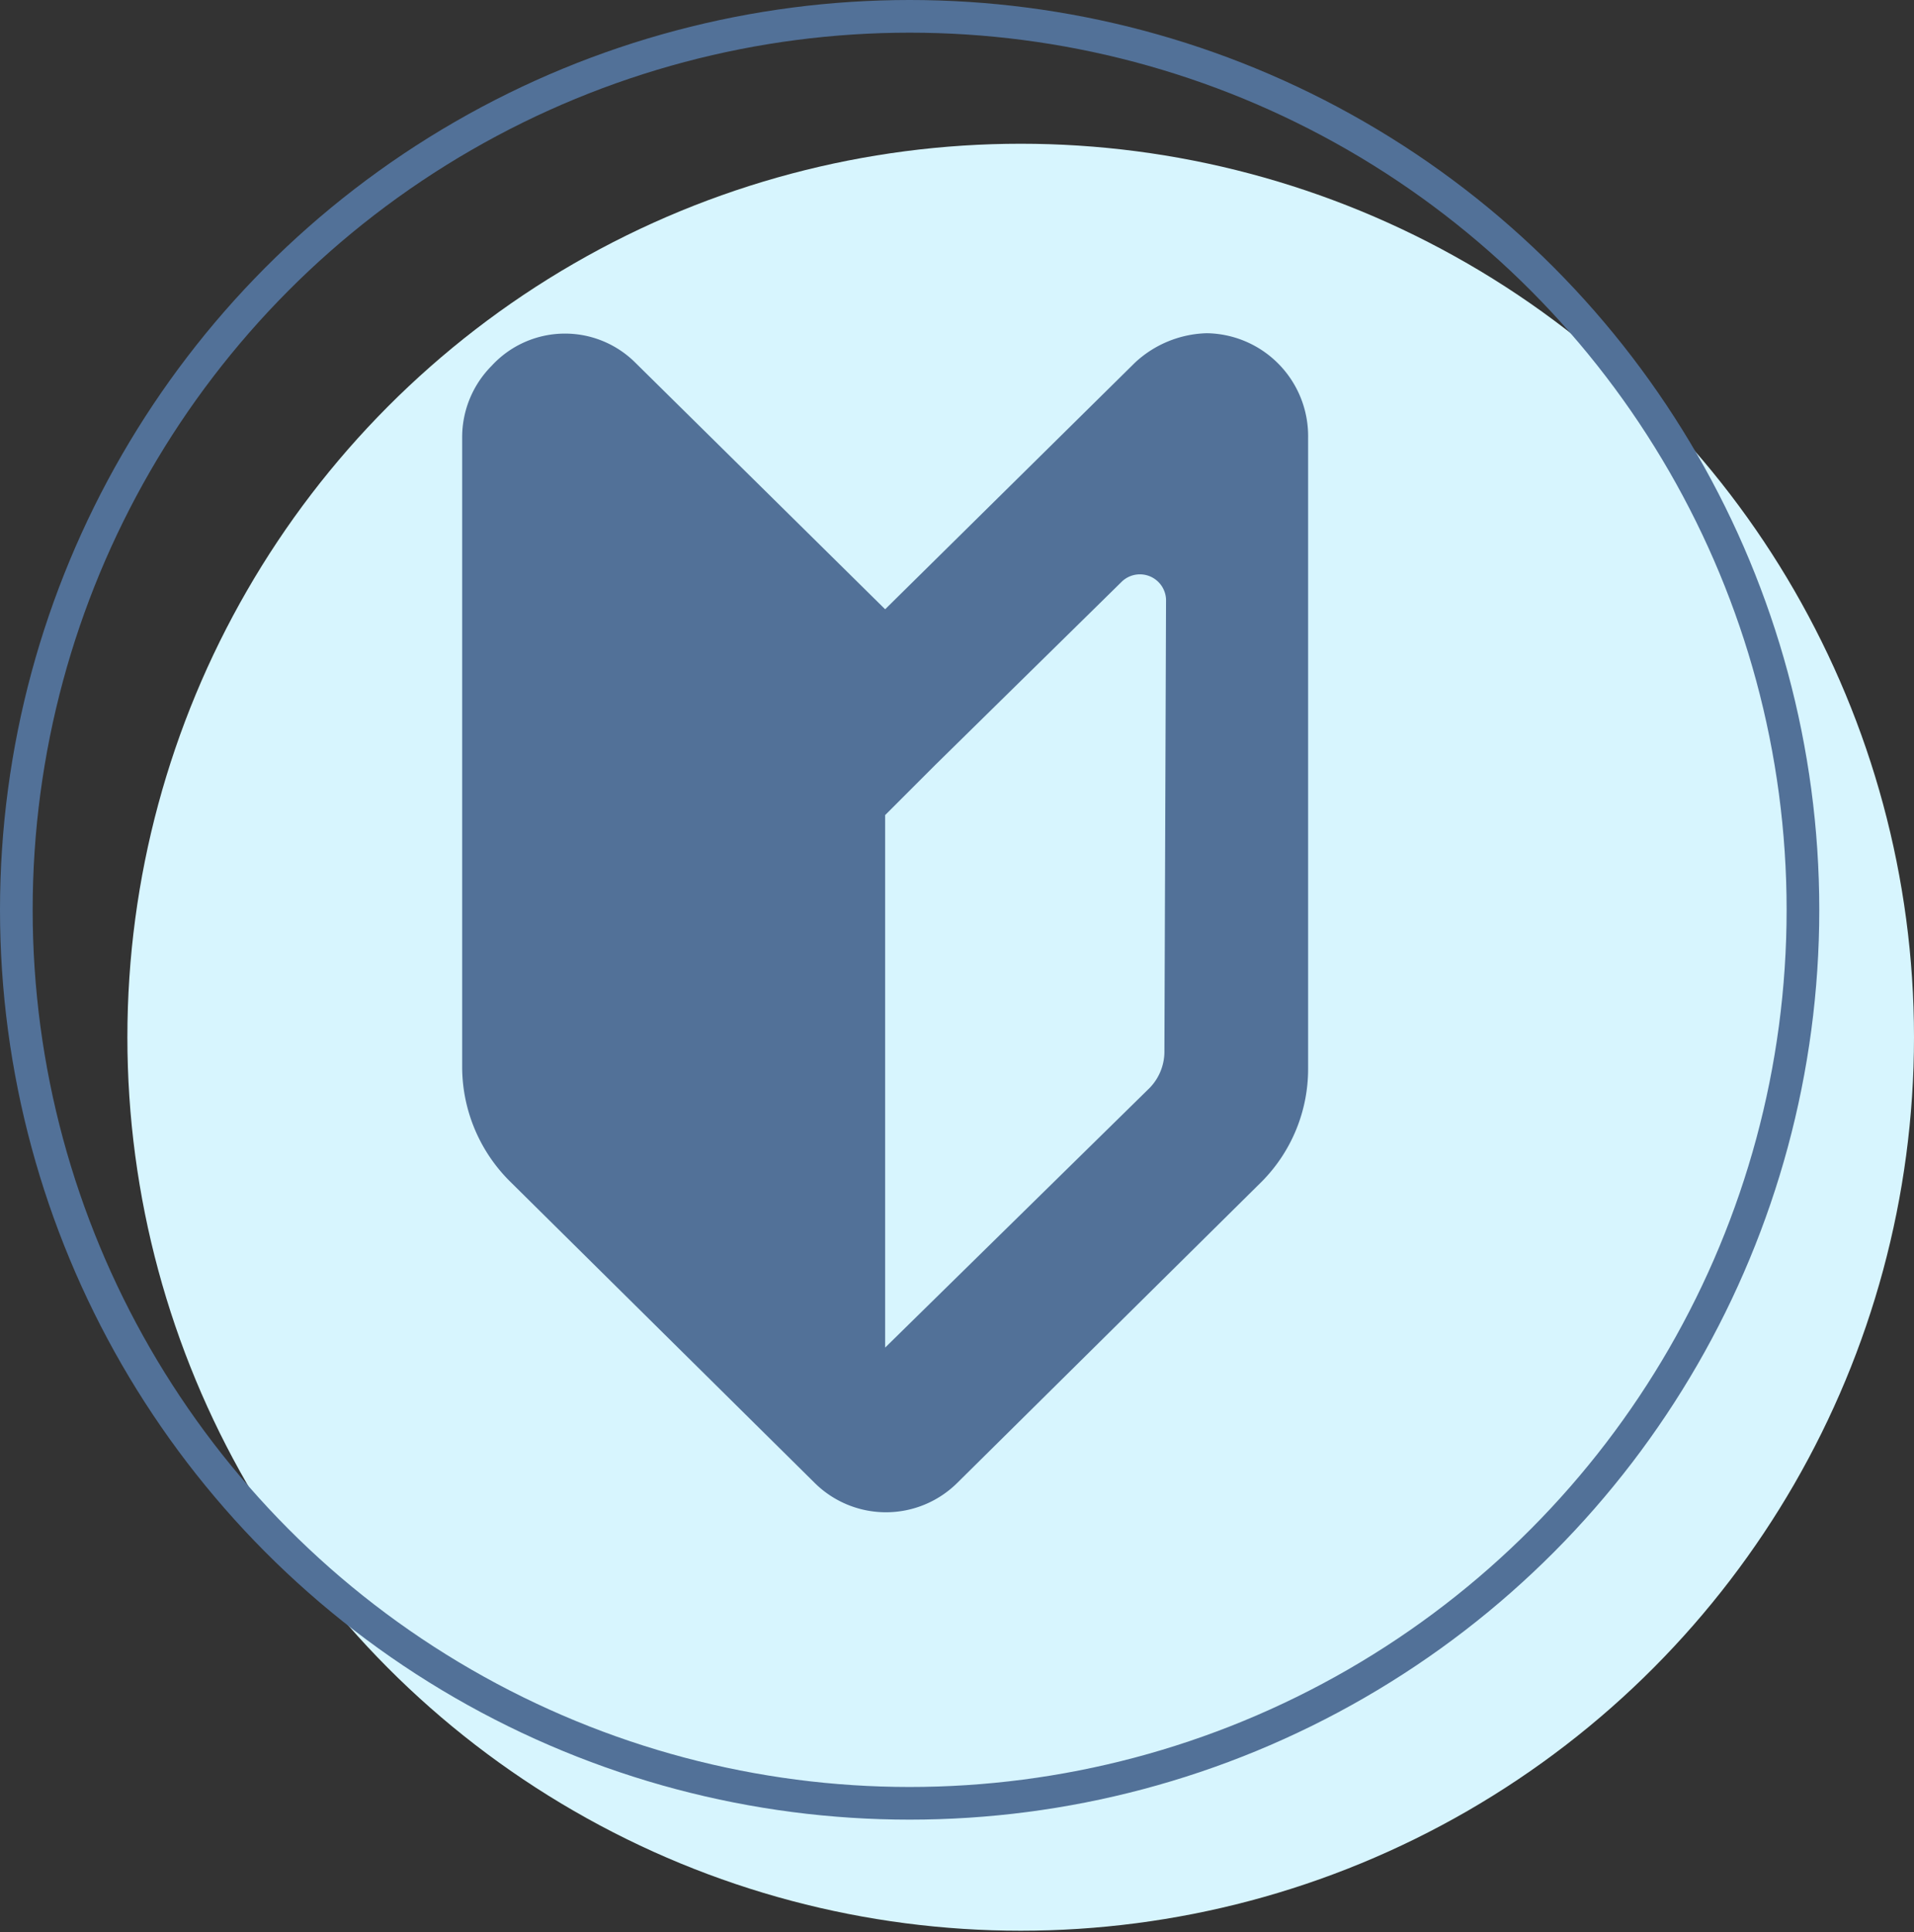
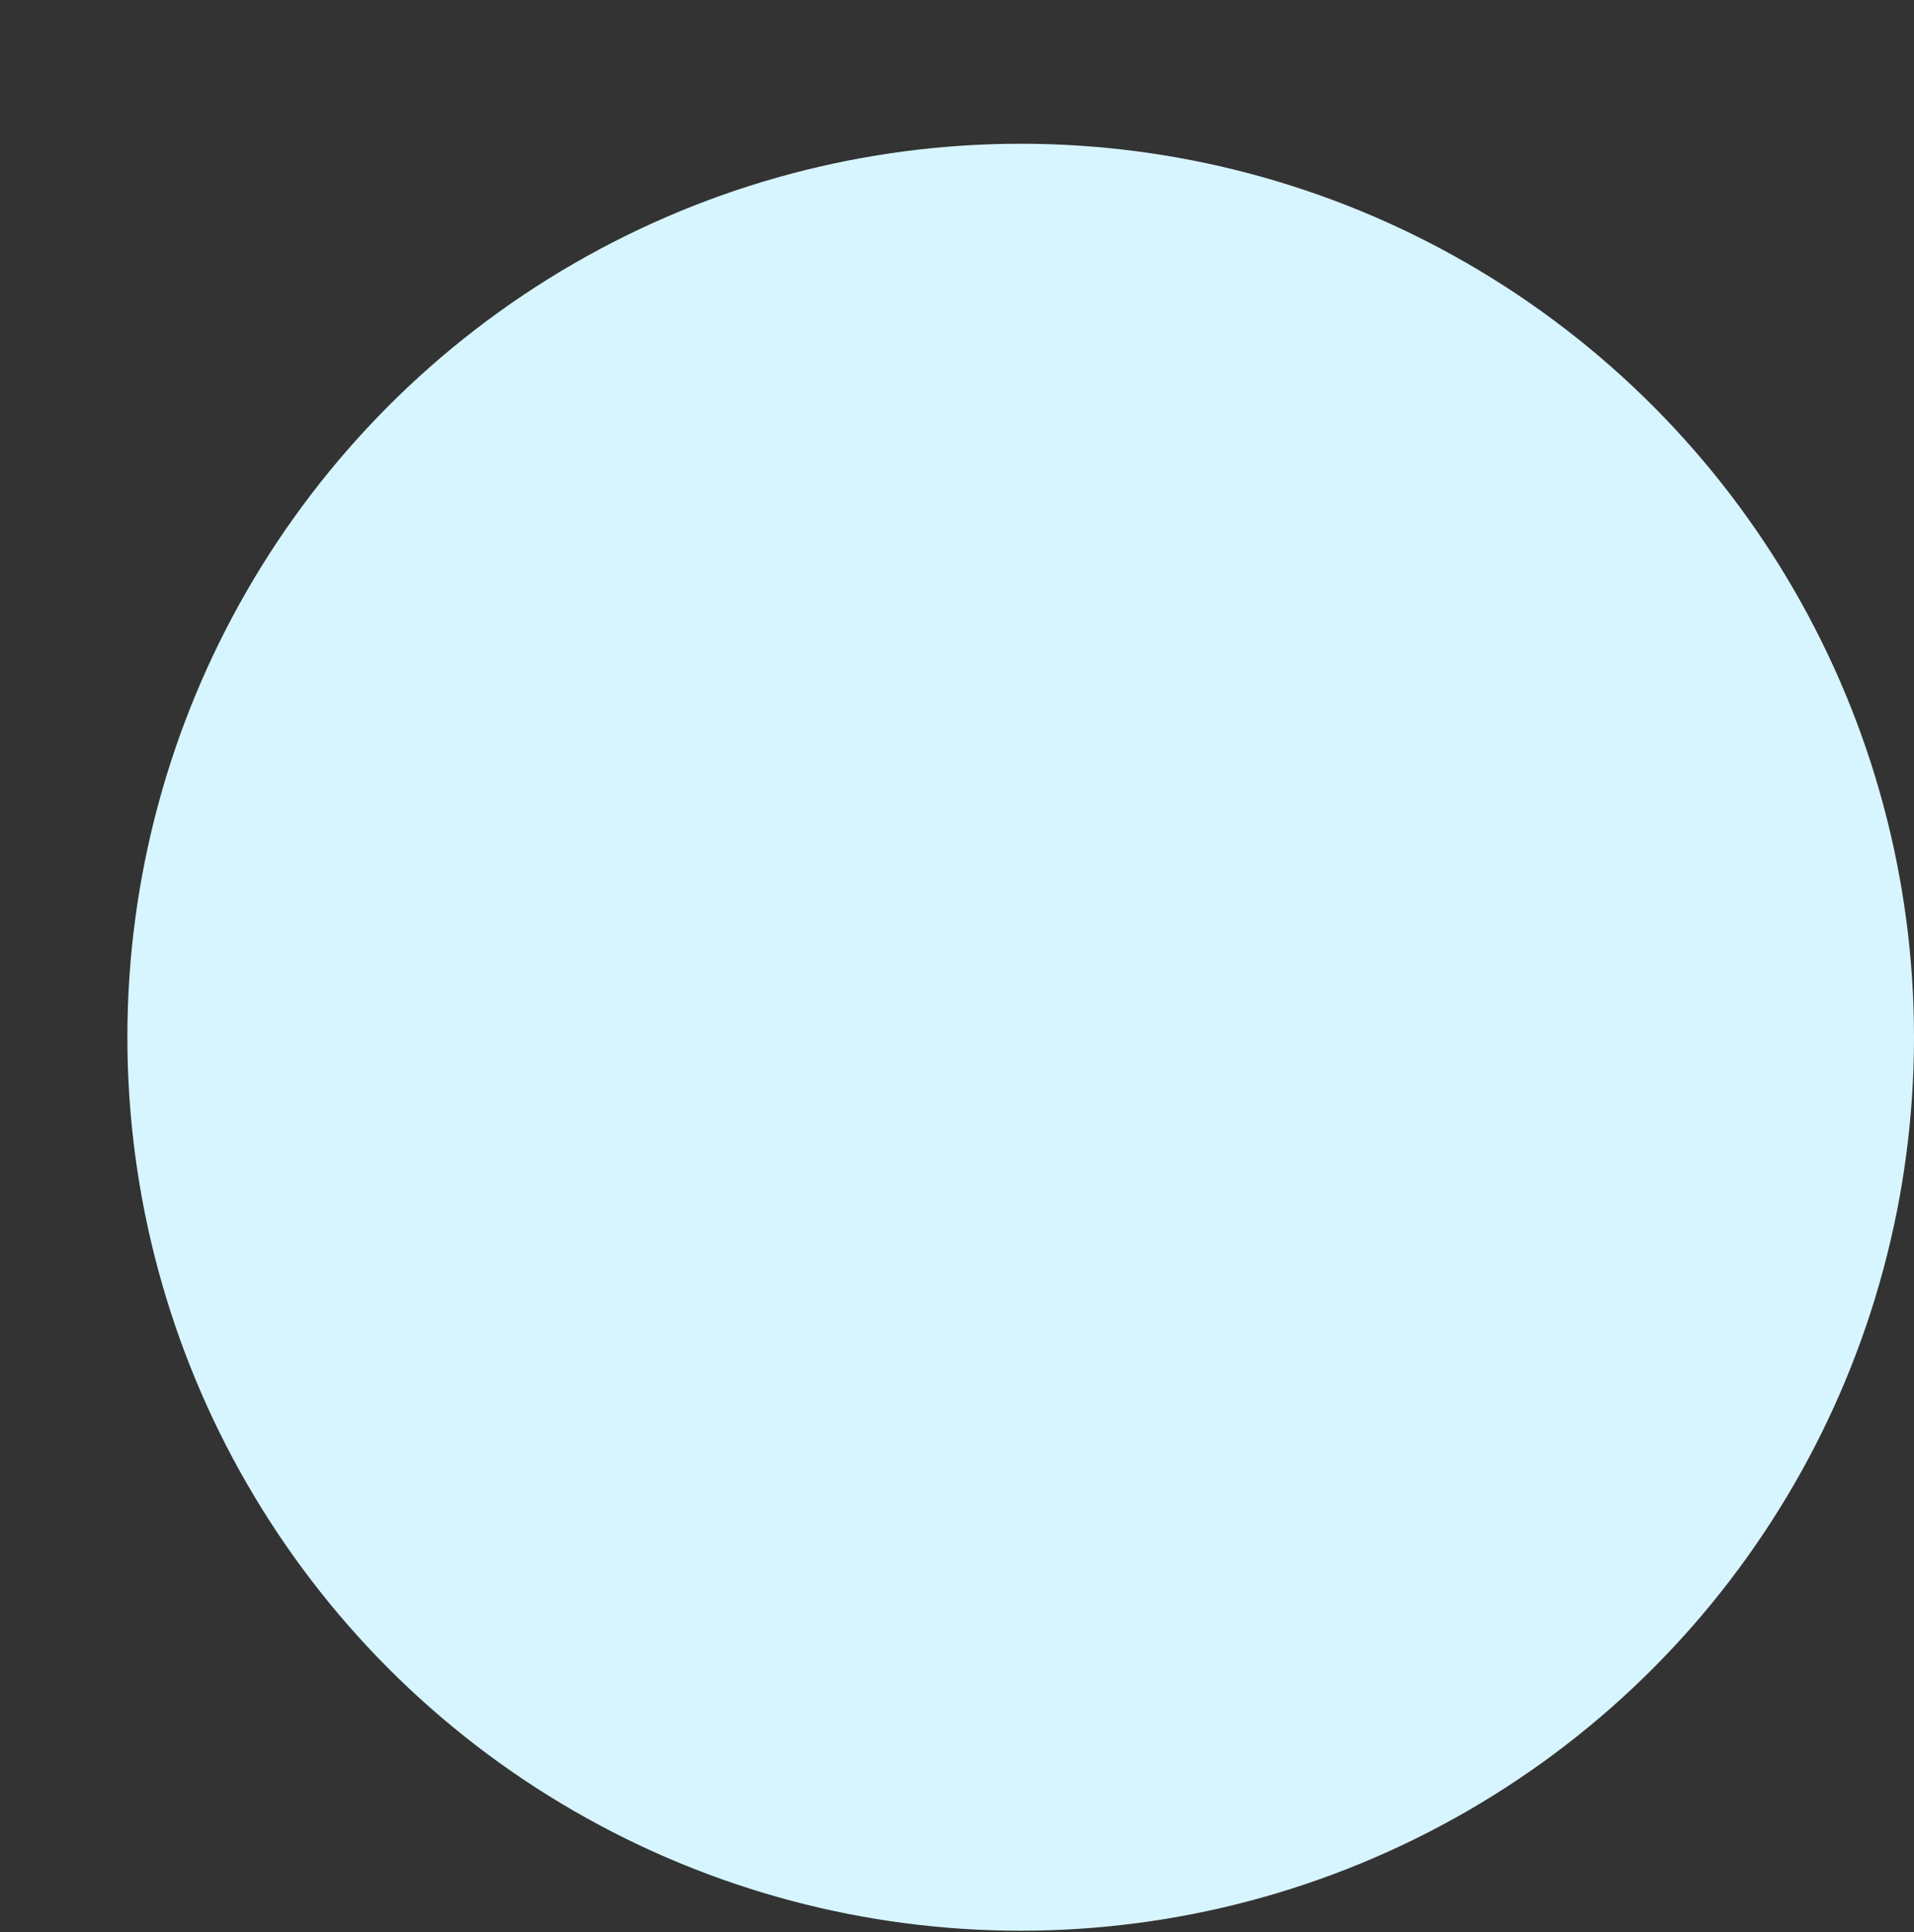
<svg xmlns="http://www.w3.org/2000/svg" viewBox="0 0 117.2 118.3">
  <rect x="0" y="0" width="117.2" height="118.3" fill="#333333" stroke="none" />
  <defs>
    <style>.a{fill:#d7f5fe;}.b{fill:none;stroke:#527198;stroke-miterlimit:10;stroke-width:2px;}.c{fill:#527198;}</style>
  </defs>
  <circle class="a" cx="62.5" cy="63.5" r="54.7" />
-   <circle class="b" cx="55.7" cy="55.7" r="54.7" />
-   <path class="c" d="M54.2,37.3,38.9,22.2a6.1,6.1,0,0,0-8.8.2,6.2,6.2,0,0,0-1.8,4.4V65.4a9.9,9.9,0,0,0,2.9,6.9L49.9,90.8a6.2,6.2,0,0,0,8.7,0L77.3,72.3a9.8,9.8,0,0,0,2.8-6.9V26.8a6.3,6.3,0,0,0-6.2-6.4,6.7,6.7,0,0,0-4.4,1.8Zm17.1,27a3.2,3.2,0,0,1-.9,2.3L54.2,82.5V49.9l3.1-3.1L68.7,35.6a1.6,1.6,0,0,1,2.2,0,1.6,1.6,0,0,1,.5,1.1Z" />
</svg>